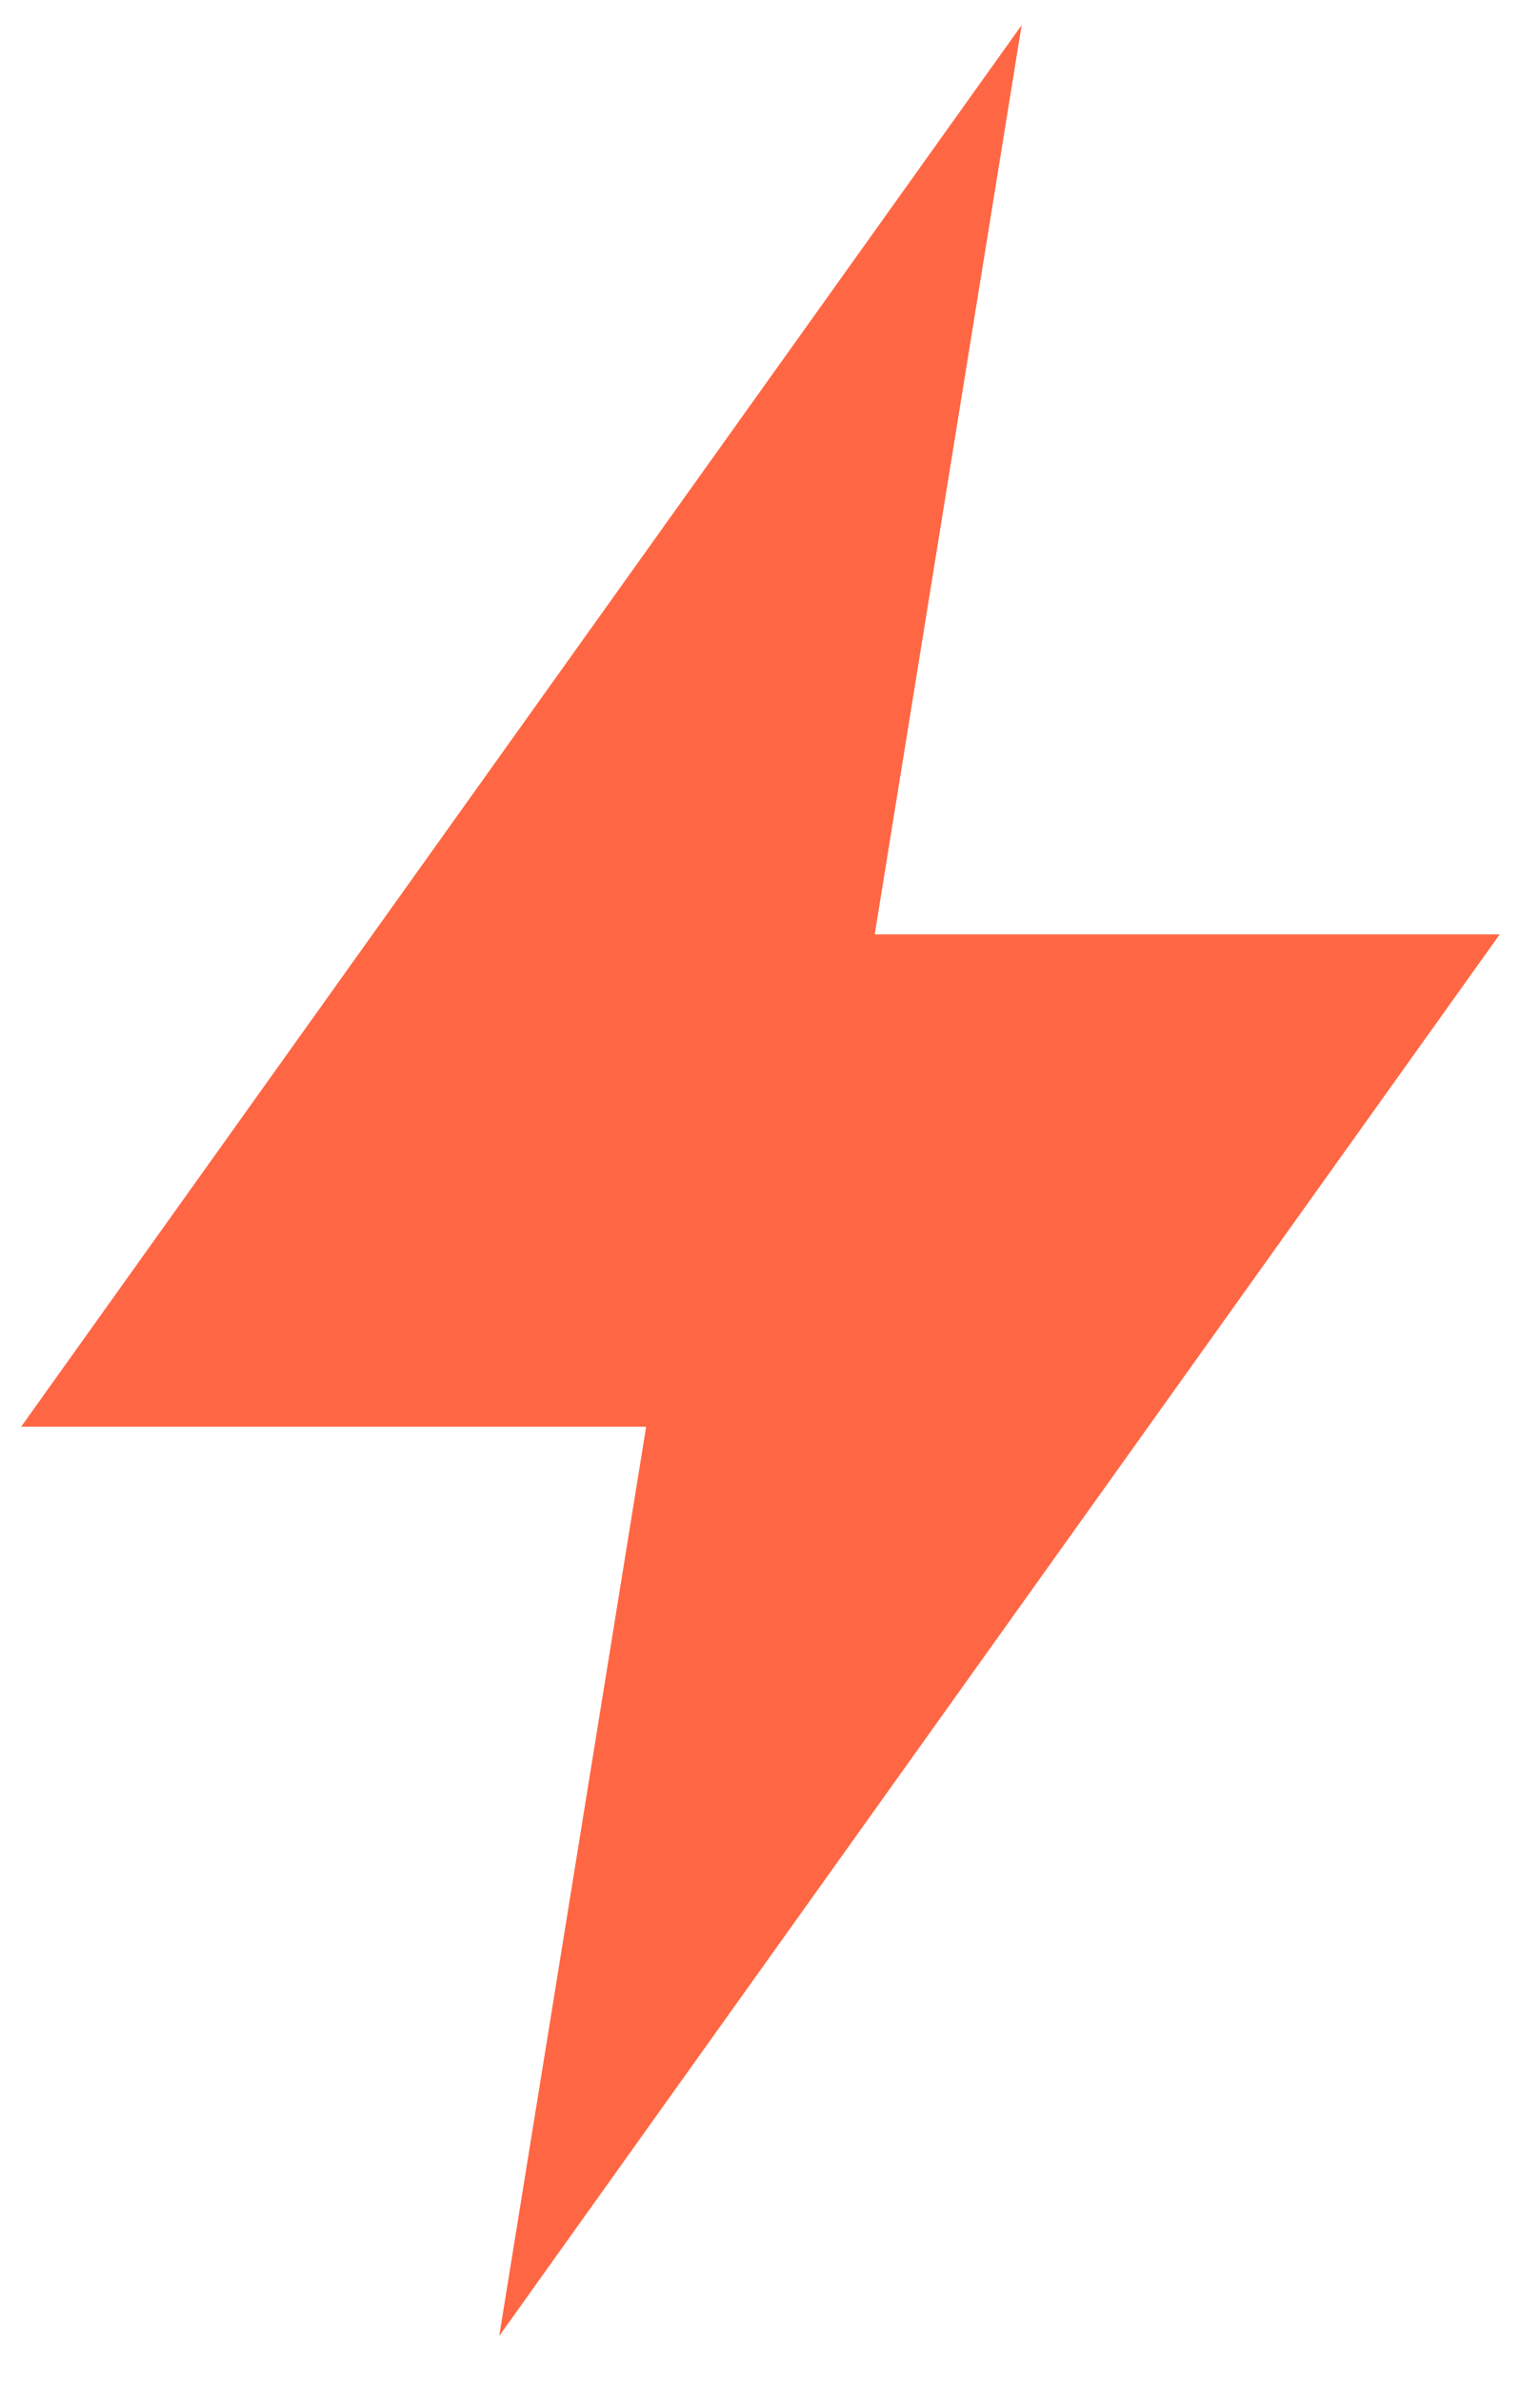
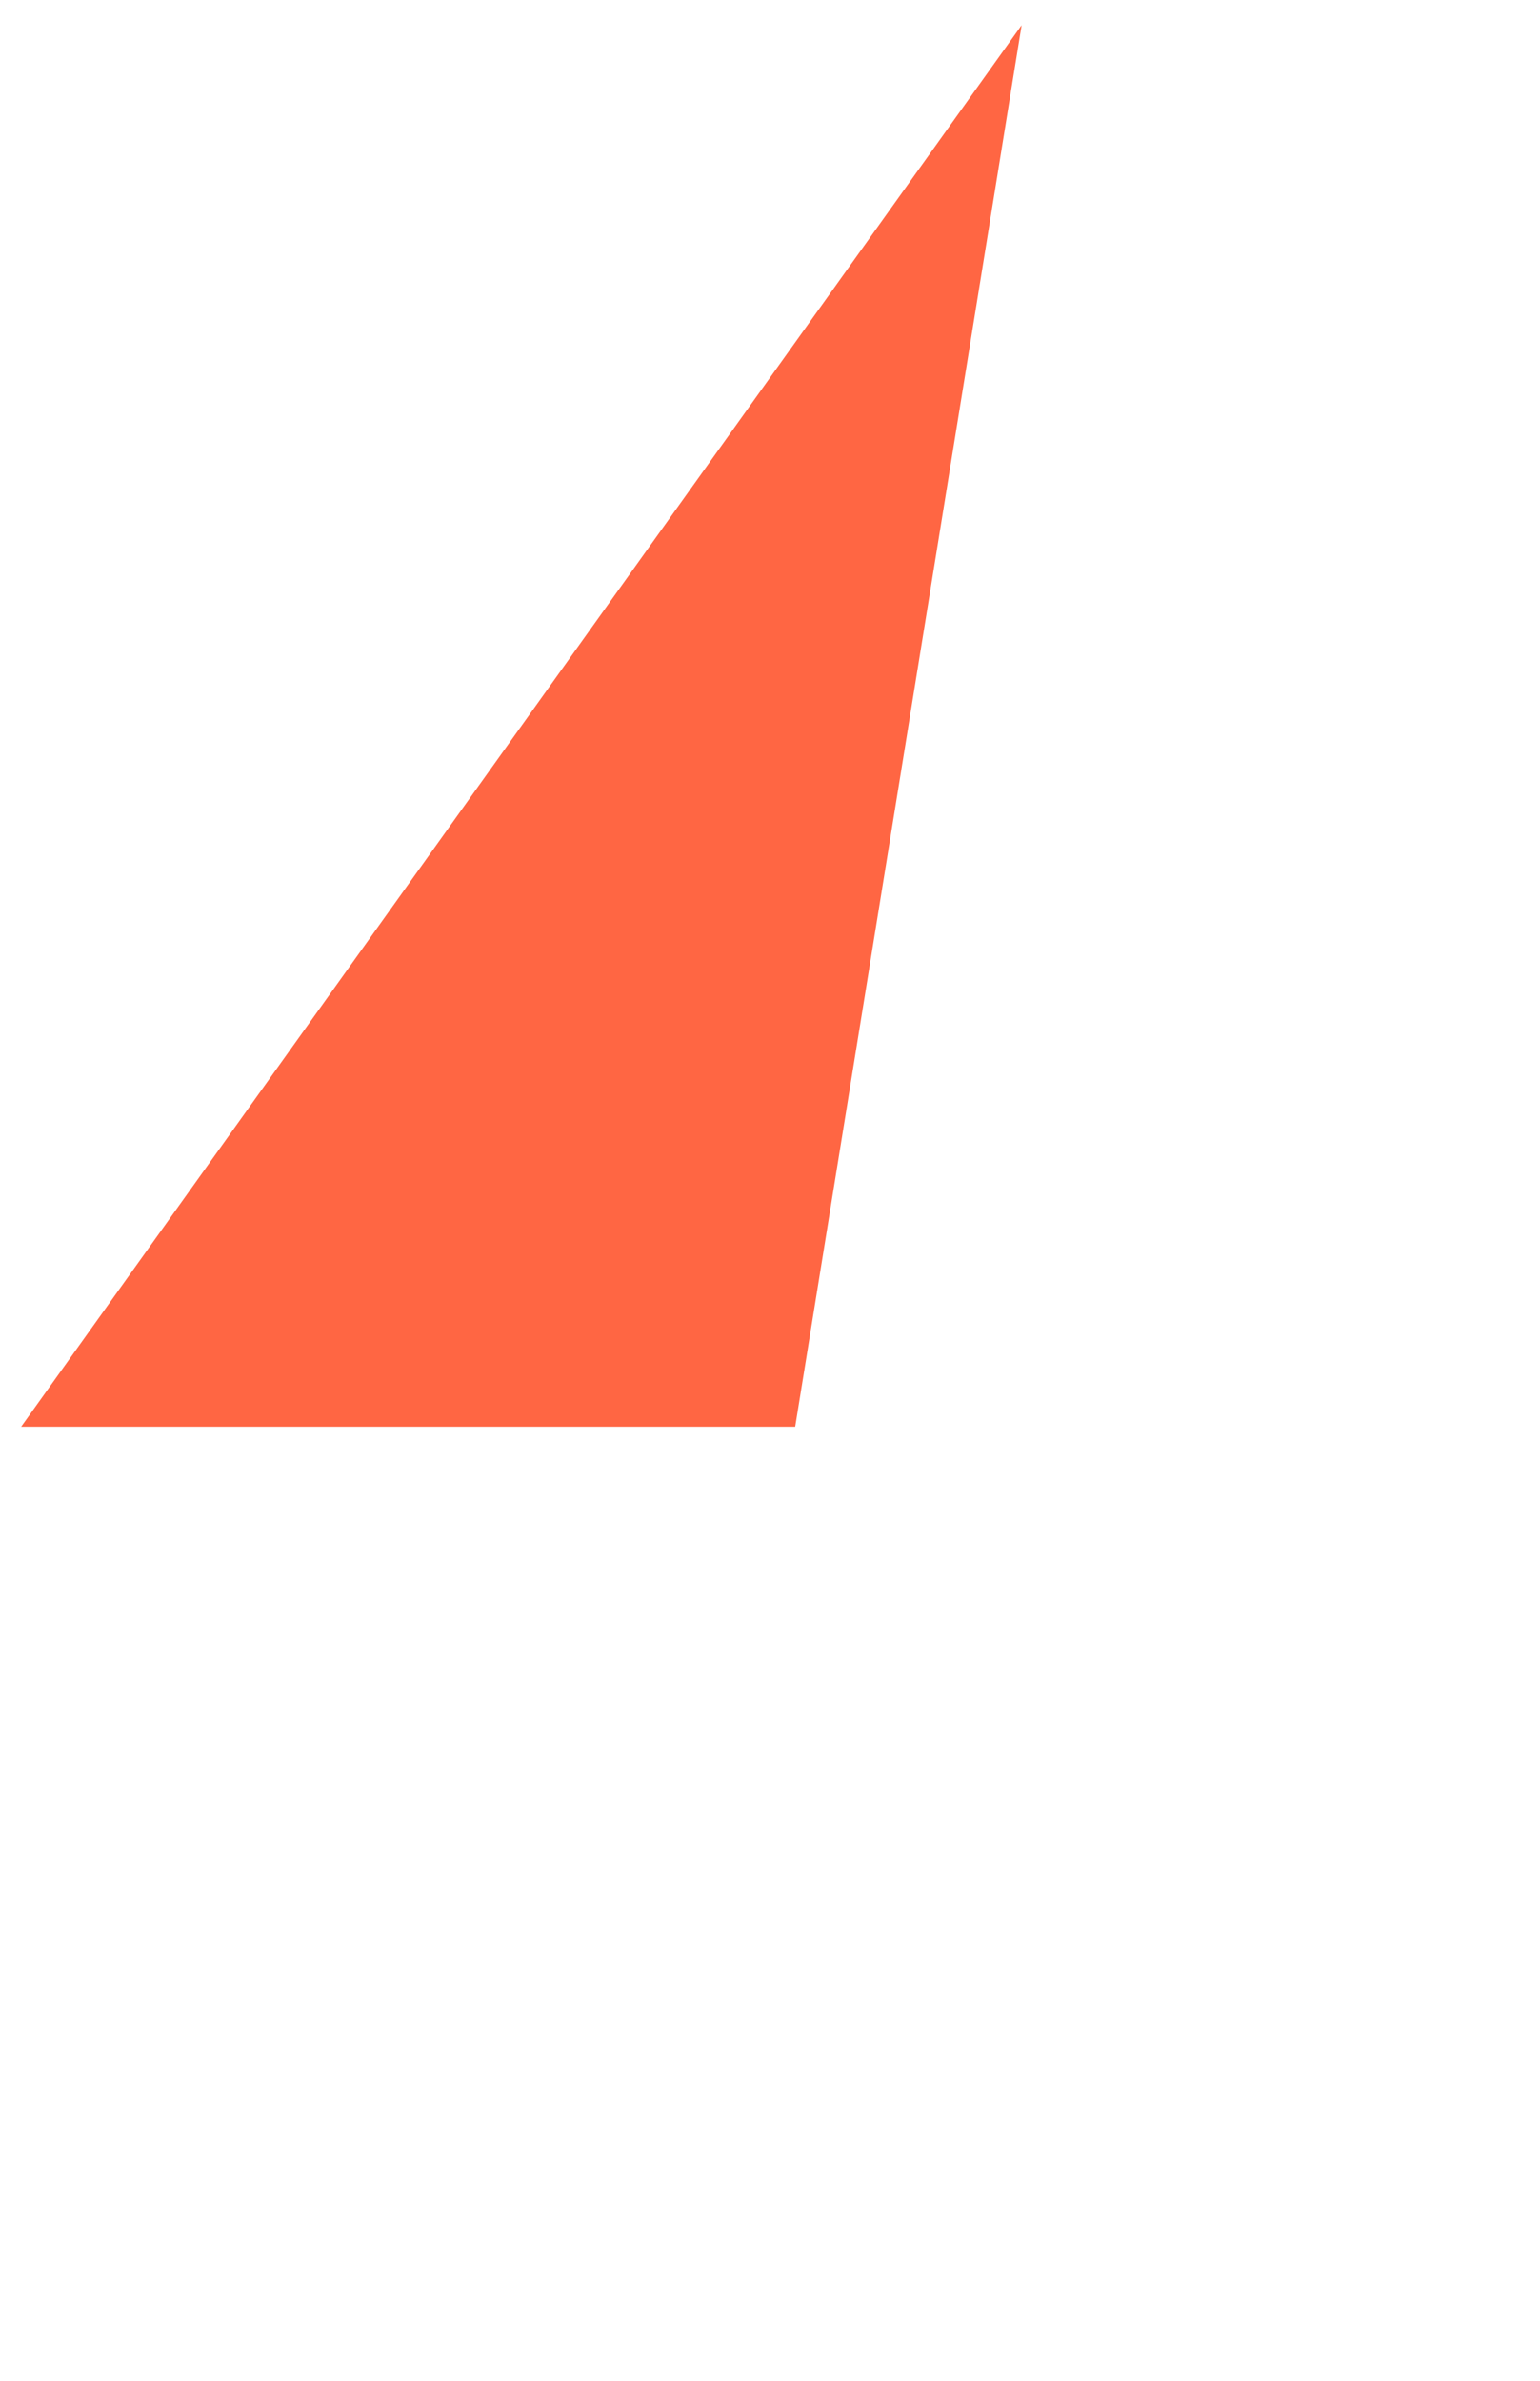
<svg xmlns="http://www.w3.org/2000/svg" x="0px" y="0px" viewBox="0 0 153 236.5" style="enable-background:new 0 0 153 236.5;" xml:space="preserve">
  <style type="text/css"> .st0{fill:#282828;} .st1{fill:#F0F0F0;} .st2{fill:#FA8669;} .st3{fill:none;stroke:#FFFFFF;stroke-width:4;stroke-miterlimit:10;} .st4{fill:#FFFFFF;} .st5{fill:none;stroke:#FFFFFF;stroke-width:3;stroke-miterlimit:10;} .st6{fill:#FFFFFF;stroke:#FFFFFF;stroke-width:3;stroke-miterlimit:10;} .st7{fill:#FFFFFF;stroke:#262626;stroke-width:4;stroke-miterlimit:10;} .st8{fill:none;stroke:#262626;stroke-width:4;stroke-miterlimit:10;} .st9{fill:none;stroke:#FFFFFF;stroke-width:5;stroke-miterlimit:10;} .st10{fill:#FF6643;} </style>
  <g id="Слой_2"> </g>
  <g id="Слой_1">
    <polygon class="st10" points="101.5,2.5 79,141.7 2.1,141.7 " />
-     <polyline class="st10" points="149,92.8 49.6,232 72.1,92.8 " />
  </g>
</svg>